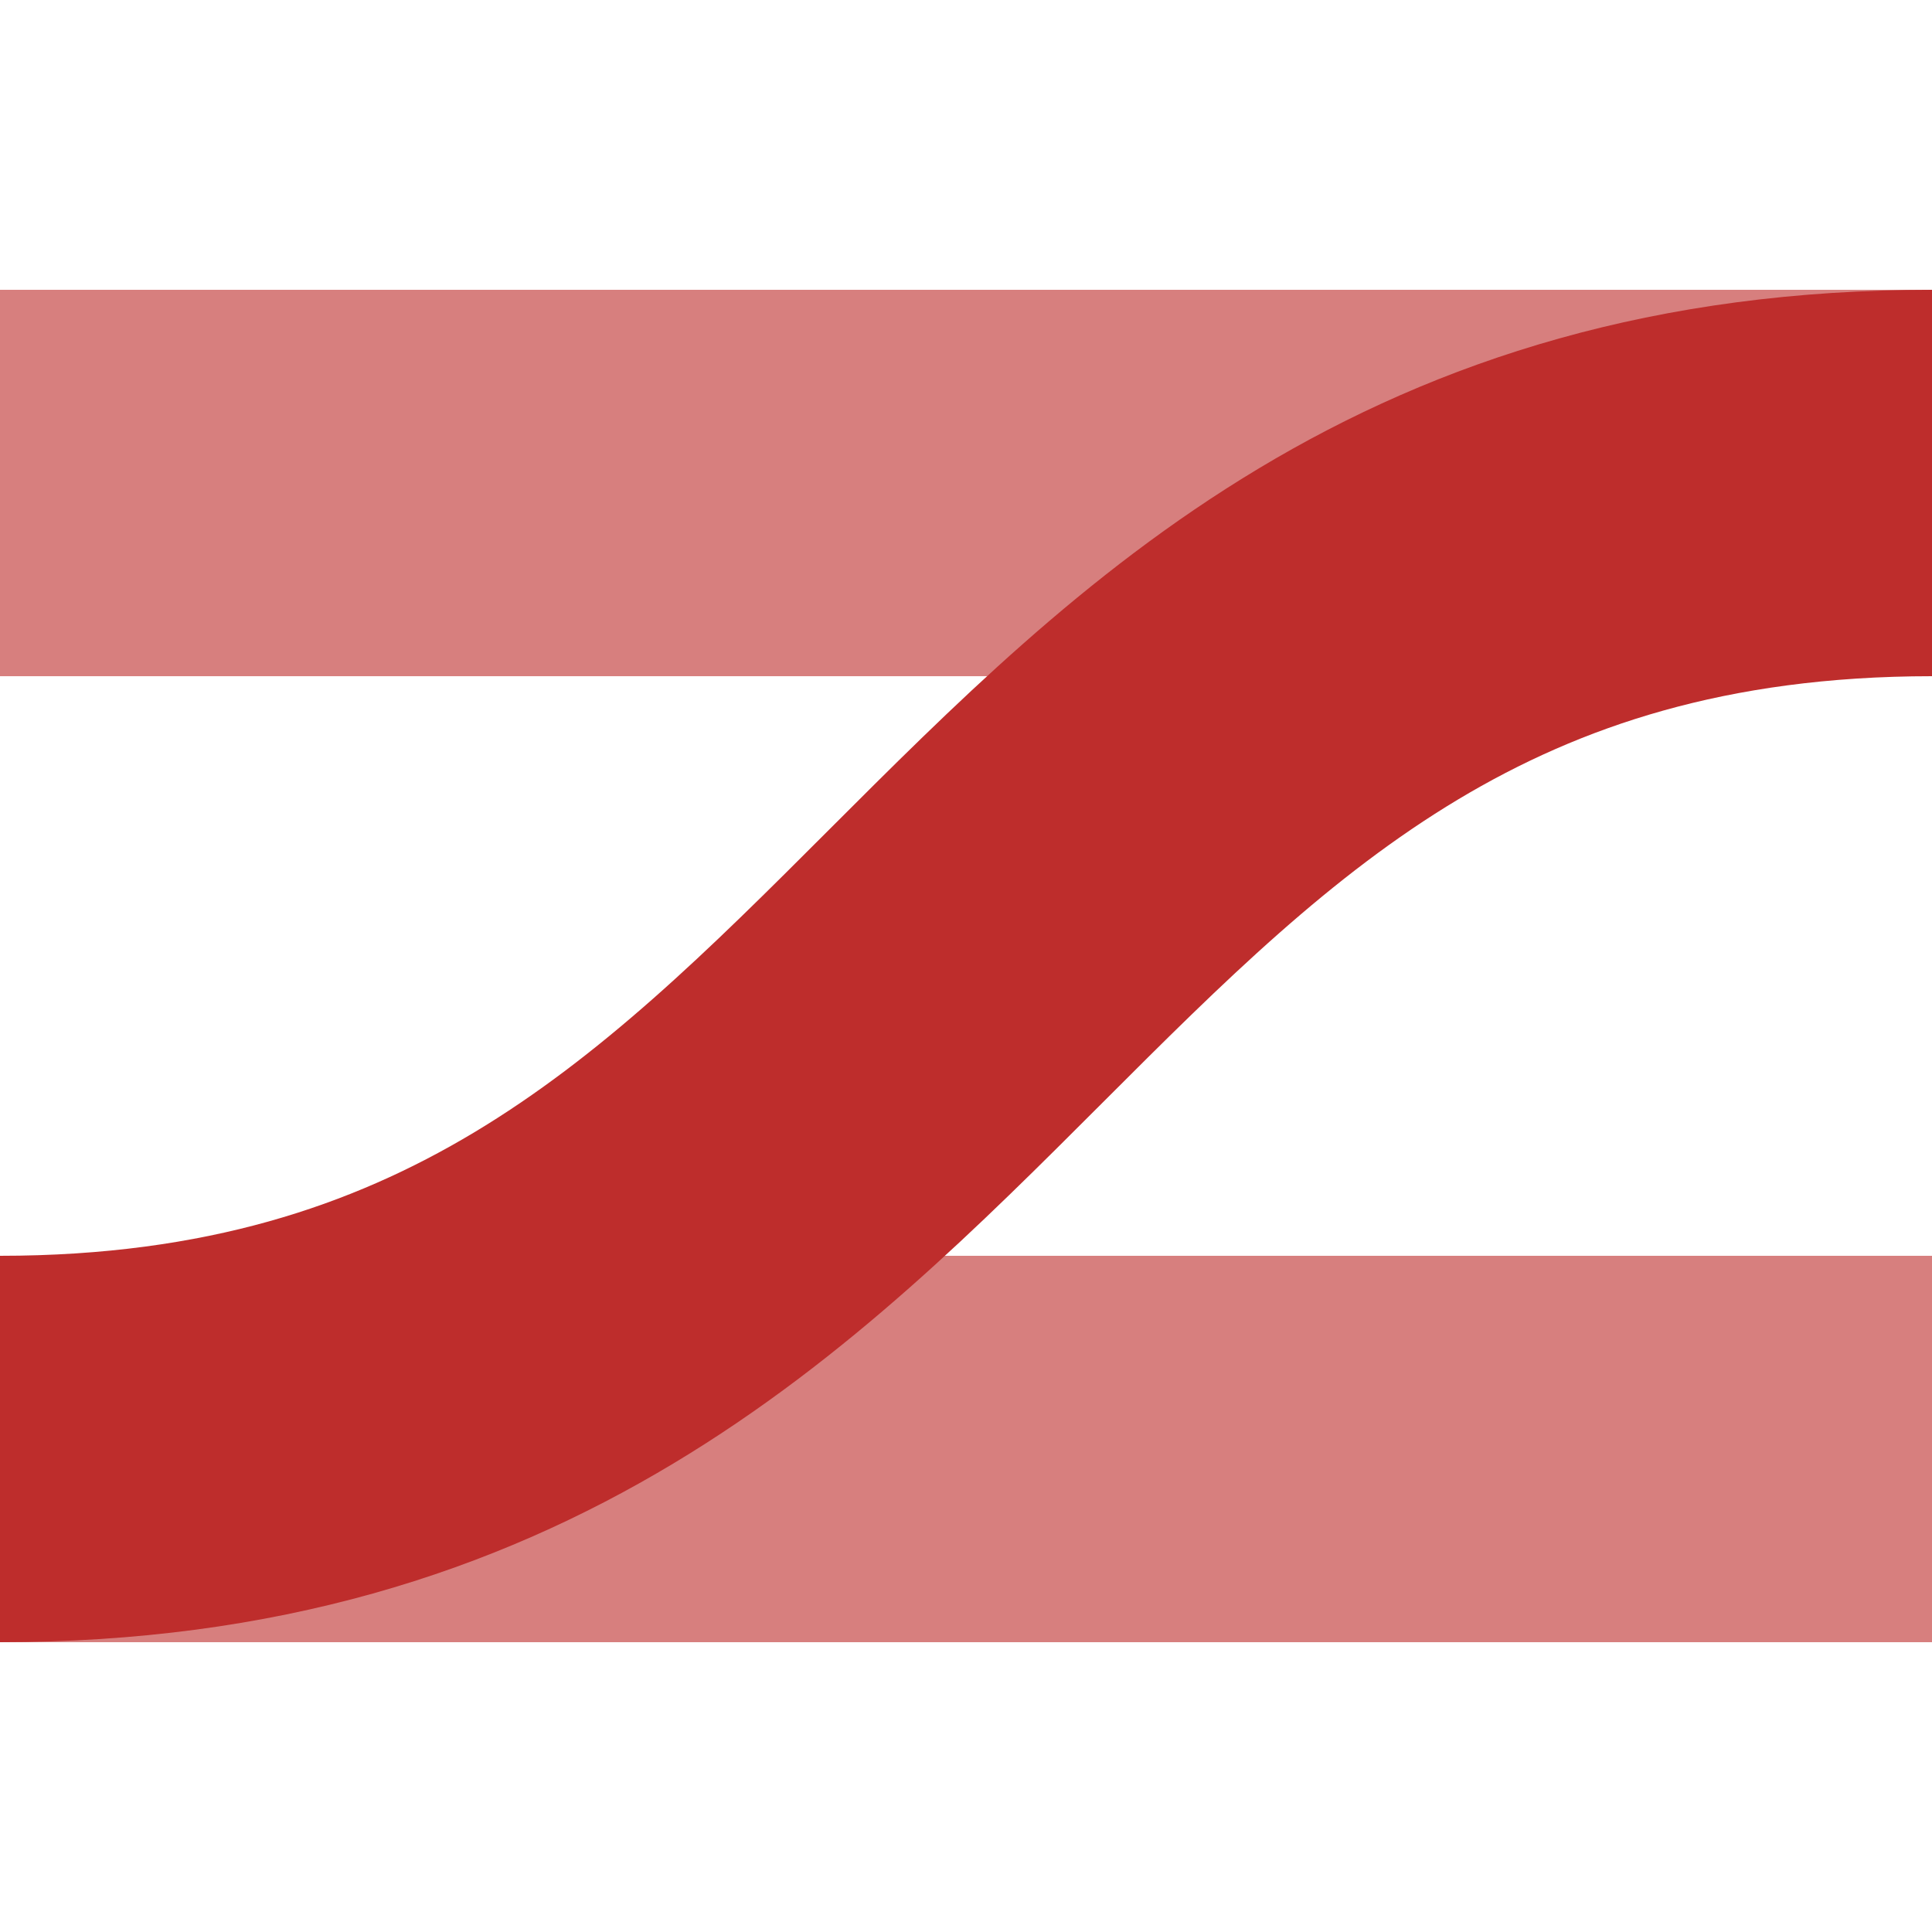
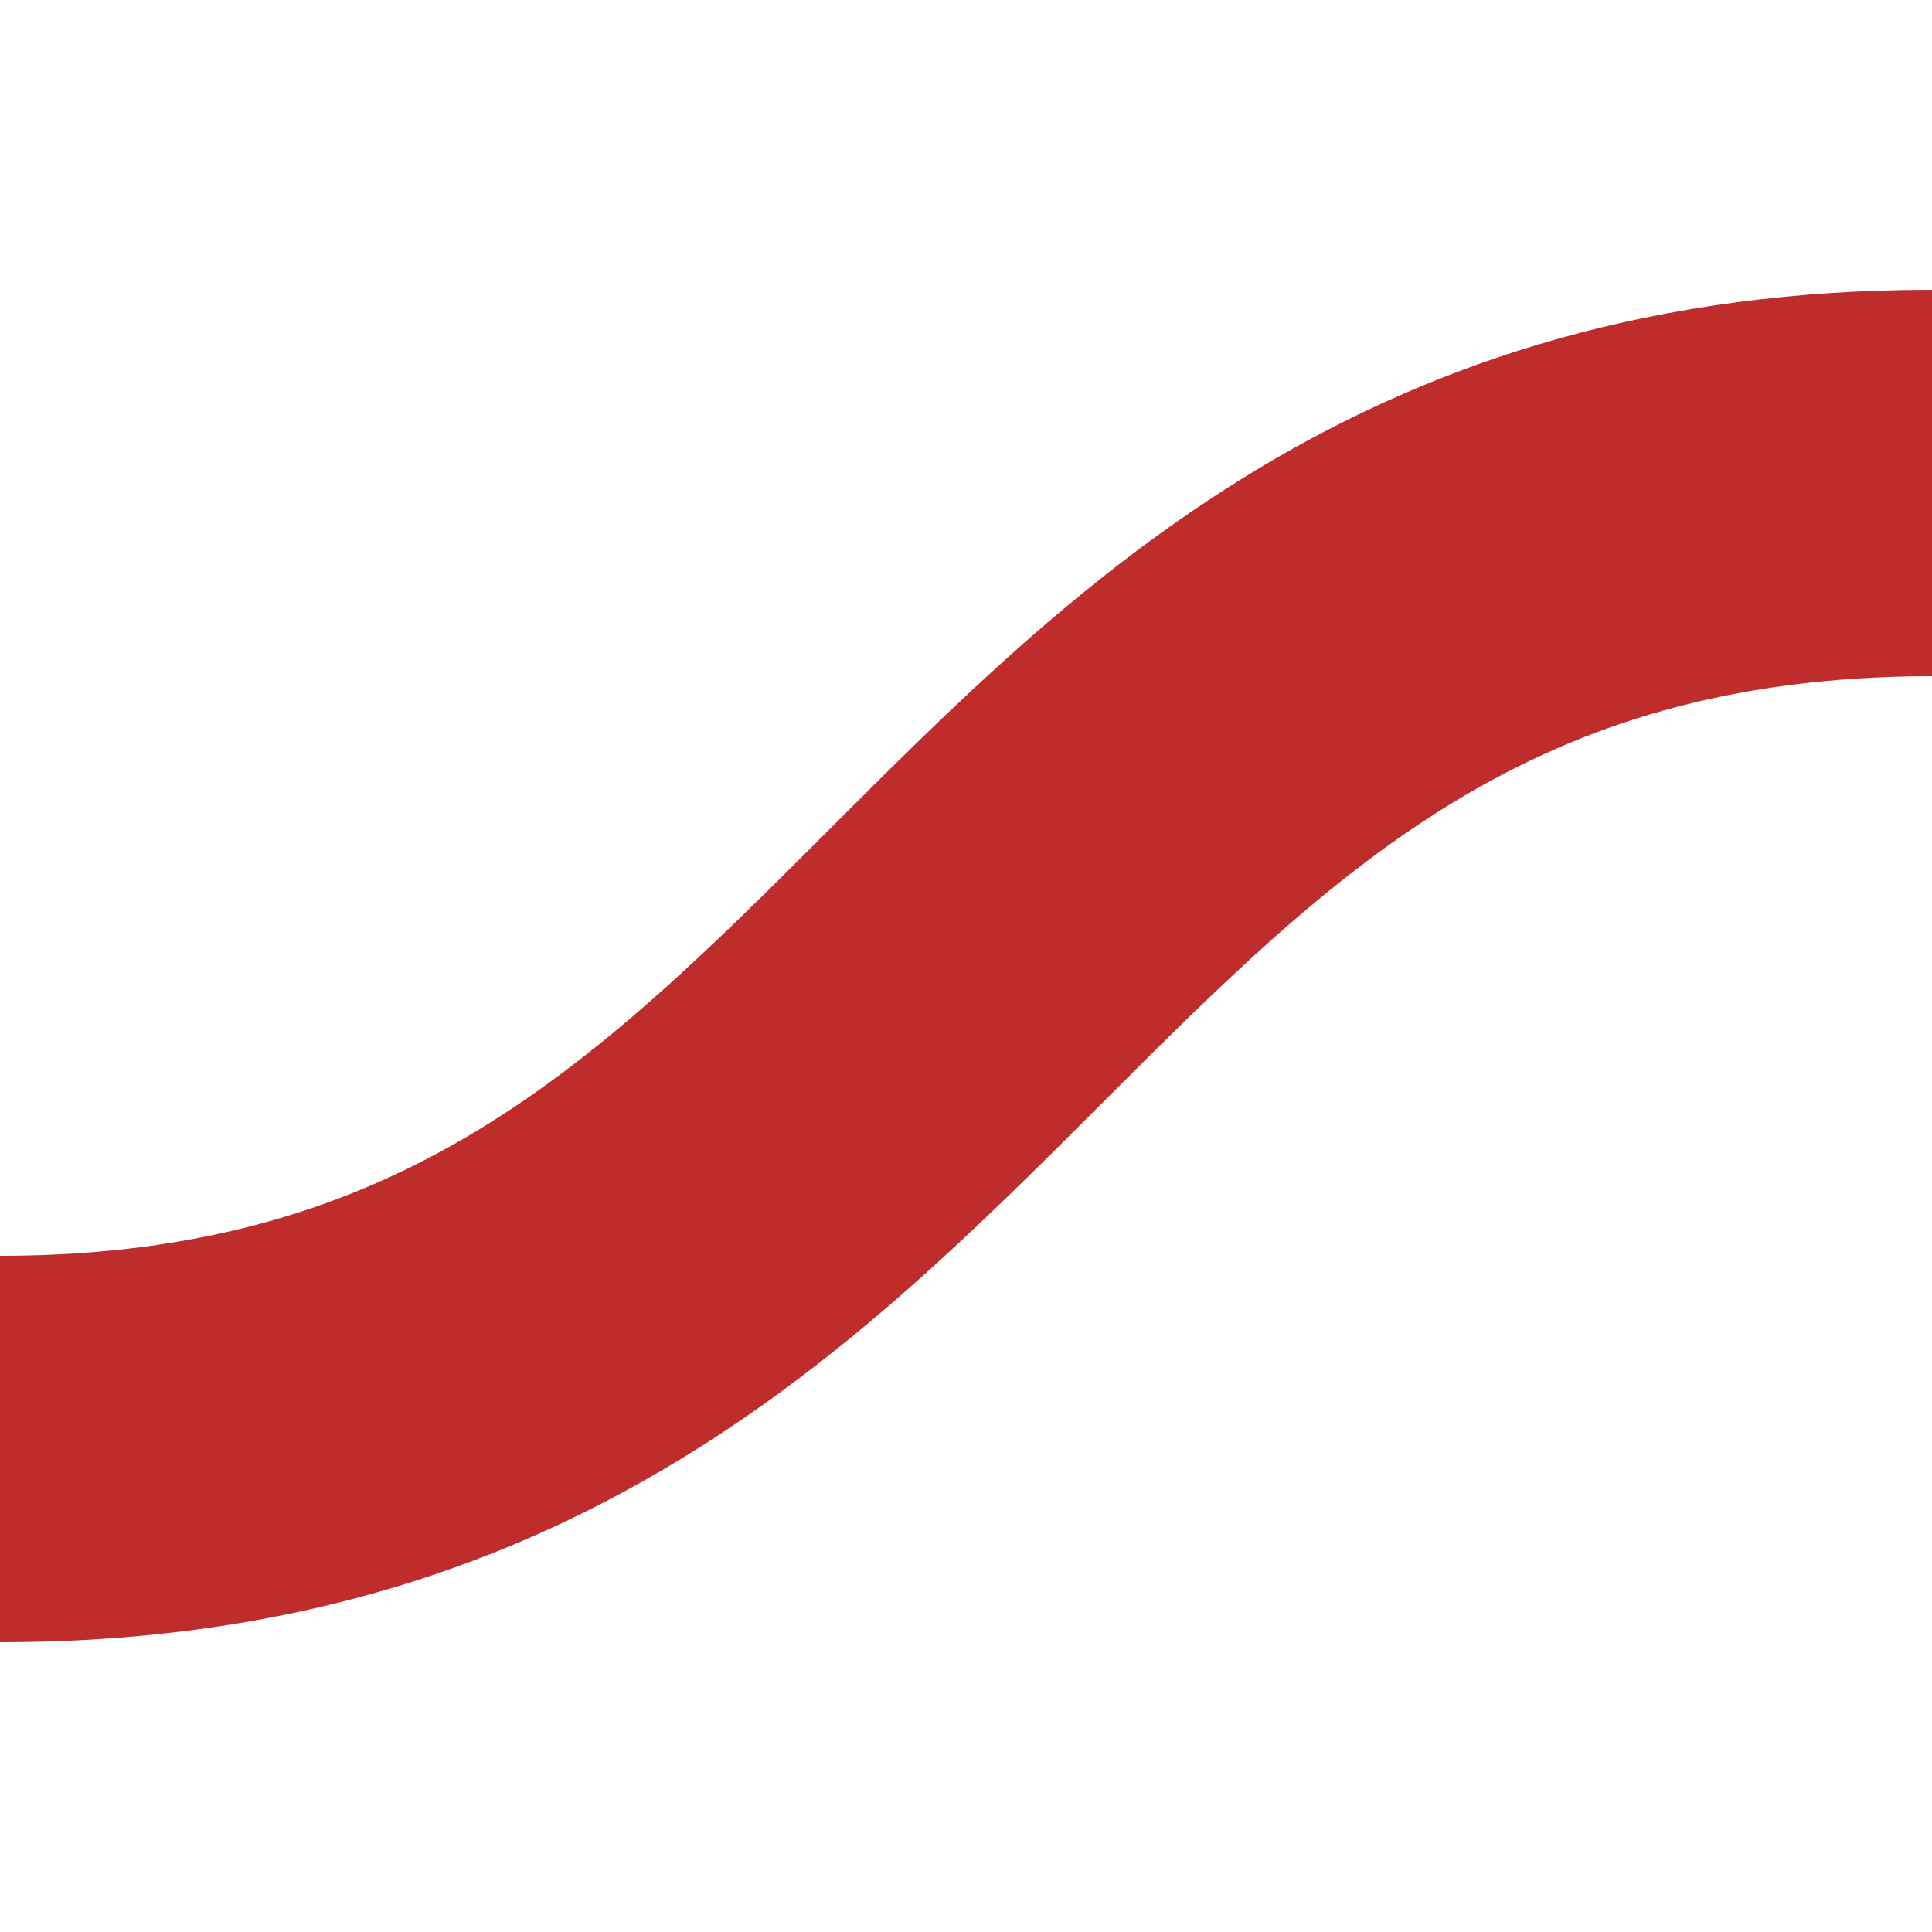
<svg xmlns="http://www.w3.org/2000/svg" width="500" height="500">
  <title>exvÜSTlq</title>
  <g stroke-width="100" fill="none">
-     <path stroke="#D77F7E" d="M 0,125 H 500 m 0,250 H 0" />
    <path stroke="#BE2D2C" d="M 0,375 C 250,375 250,125 500,125" />
  </g>
</svg>